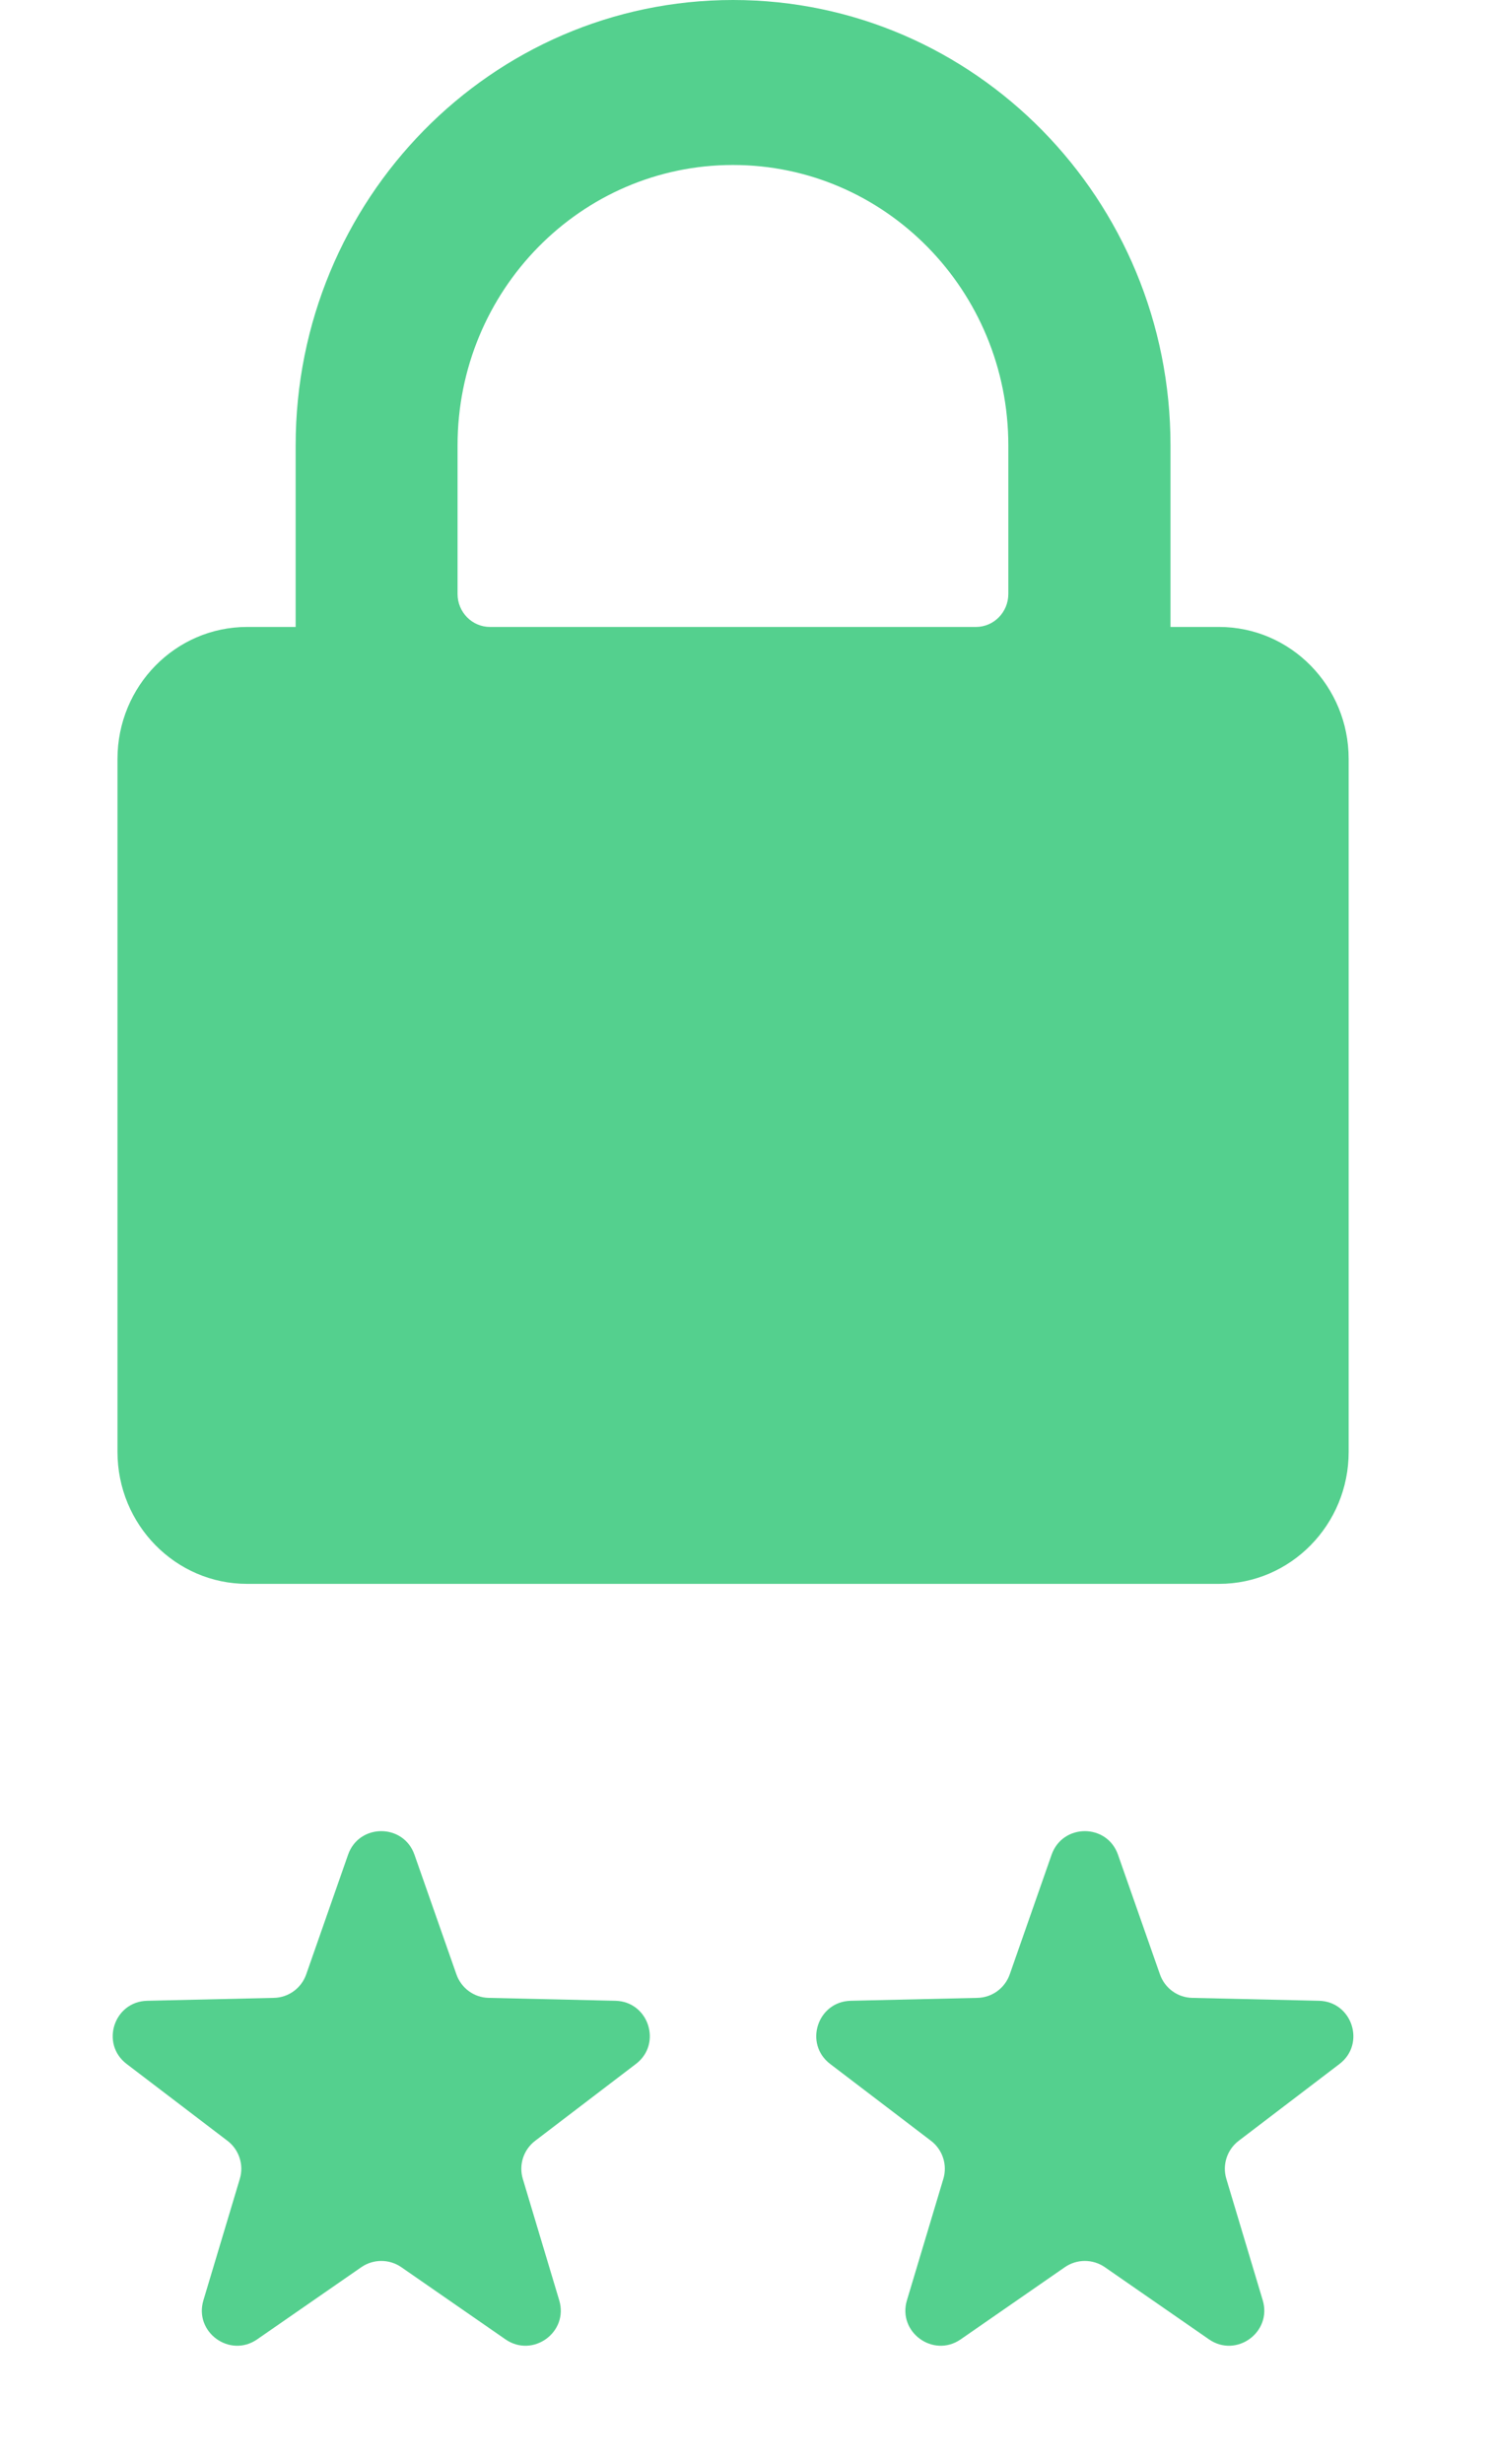
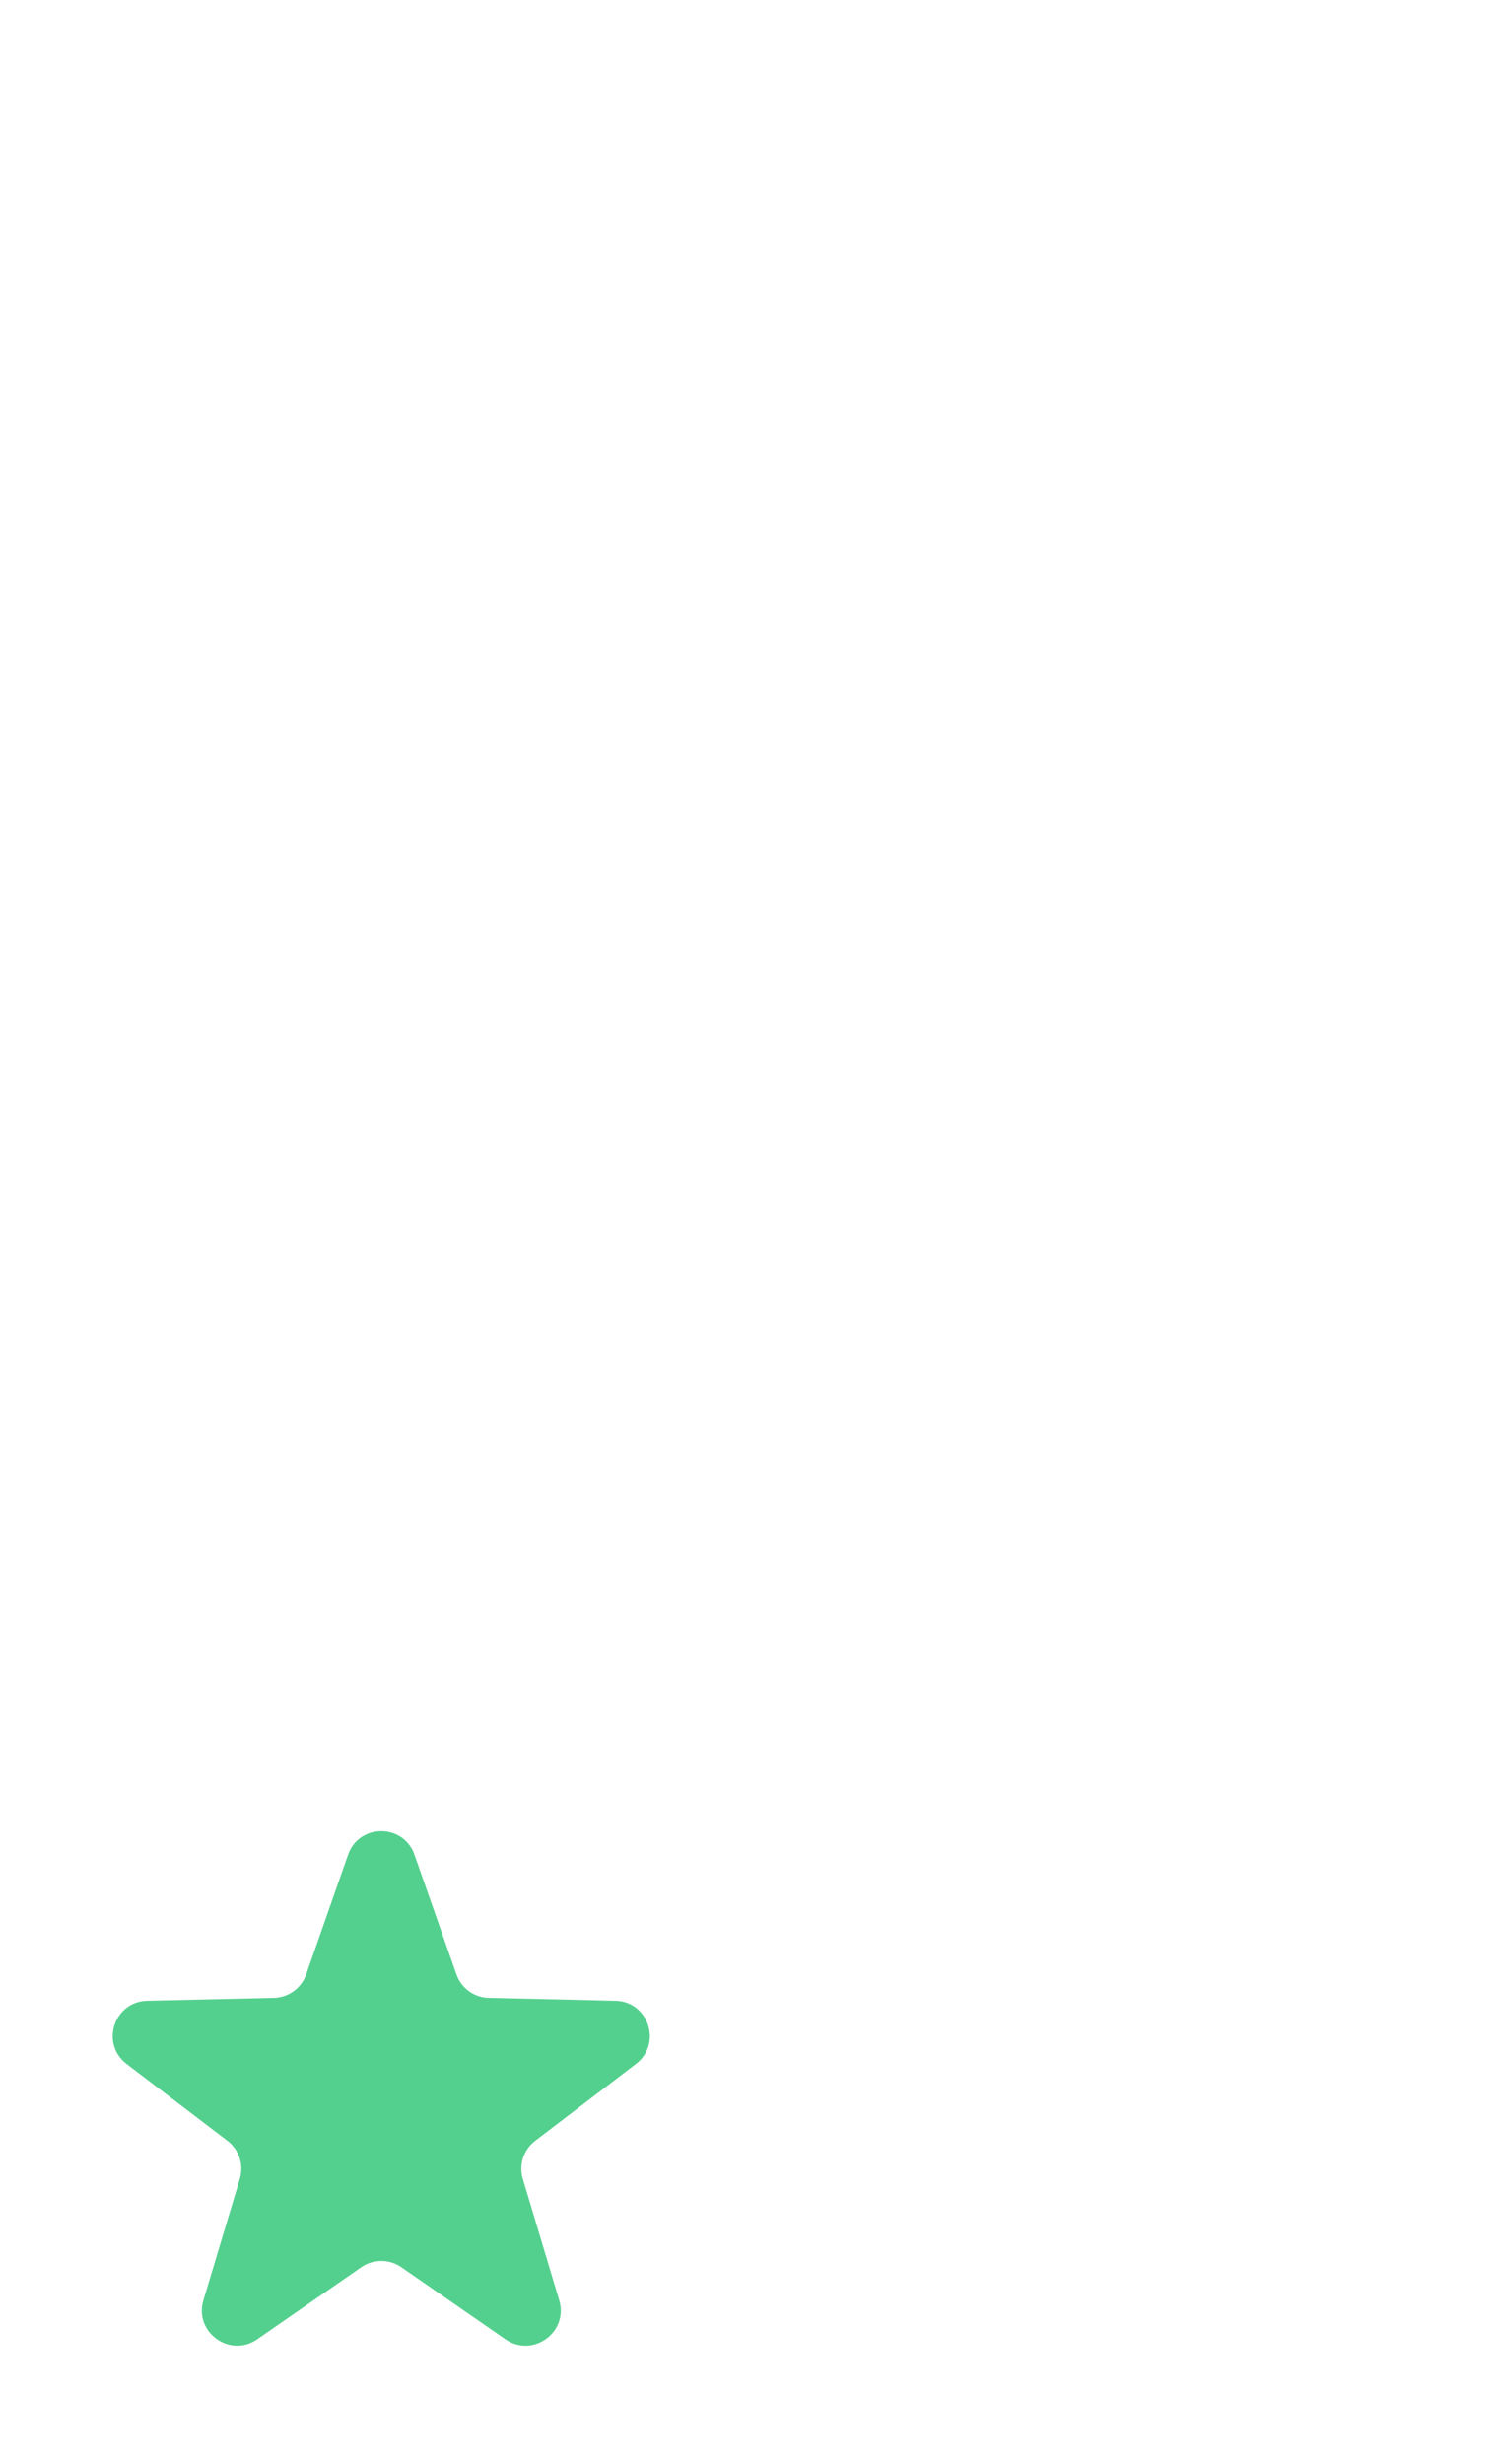
<svg xmlns="http://www.w3.org/2000/svg" width="17" height="28" viewBox="0 0 17 28" fill="none">
-   <path fill-rule="evenodd" clip-rule="evenodd" d="M13.862 7.125H13.31V5.062C13.31 2.267 11.083 0 8.336 0C5.589 0 3.362 2.267 3.362 5.062V7.125H2.81C1.996 7.125 1.336 7.797 1.336 8.625V16.5C1.336 17.328 1.996 18 2.81 18H13.862C14.676 18 15.336 17.328 15.336 16.5V8.625C15.336 7.797 14.676 7.125 13.862 7.125ZM11.466 6.75C11.466 6.957 11.301 7.125 11.098 7.125H5.572C5.368 7.125 5.203 6.957 5.203 6.75V5.062C5.203 3.302 6.605 1.875 8.335 1.875C10.064 1.875 11.466 3.302 11.466 5.062V6.75Z" fill="#54D08E" />
  <path d="M3.958 21.078C4.083 20.721 4.588 20.721 4.713 21.078L5.19 22.438C5.245 22.595 5.391 22.702 5.558 22.705L6.998 22.738C7.376 22.747 7.532 23.227 7.231 23.456L6.086 24.329C5.953 24.43 5.897 24.603 5.945 24.762L6.359 26.142C6.468 26.504 6.059 26.801 5.748 26.586L4.564 25.766C4.427 25.671 4.245 25.671 4.108 25.766L2.924 26.586C2.613 26.801 2.204 26.504 2.313 26.142L2.727 24.762C2.775 24.603 2.719 24.43 2.586 24.329L1.44 23.456C1.139 23.227 1.295 22.747 1.674 22.738L3.114 22.705C3.28 22.702 3.427 22.595 3.482 22.438L3.958 21.078Z" fill="#54D08E" />
-   <path d="M11.958 21.078C12.084 20.721 12.588 20.721 12.713 21.078L13.19 22.438C13.245 22.595 13.391 22.702 13.558 22.705L14.998 22.738C15.376 22.747 15.532 23.227 15.232 23.456L14.086 24.329C13.953 24.43 13.897 24.603 13.945 24.762L14.359 26.142C14.467 26.504 14.059 26.801 13.748 26.586L12.564 25.766C12.427 25.671 12.245 25.671 12.108 25.766L10.924 26.586C10.613 26.801 10.204 26.504 10.313 26.142L10.727 24.762C10.775 24.603 10.719 24.43 10.586 24.329L9.44 23.456C9.139 23.227 9.295 22.747 9.674 22.738L11.114 22.705C11.28 22.702 11.427 22.595 11.482 22.438L11.958 21.078Z" fill="#54D08E" />
</svg>